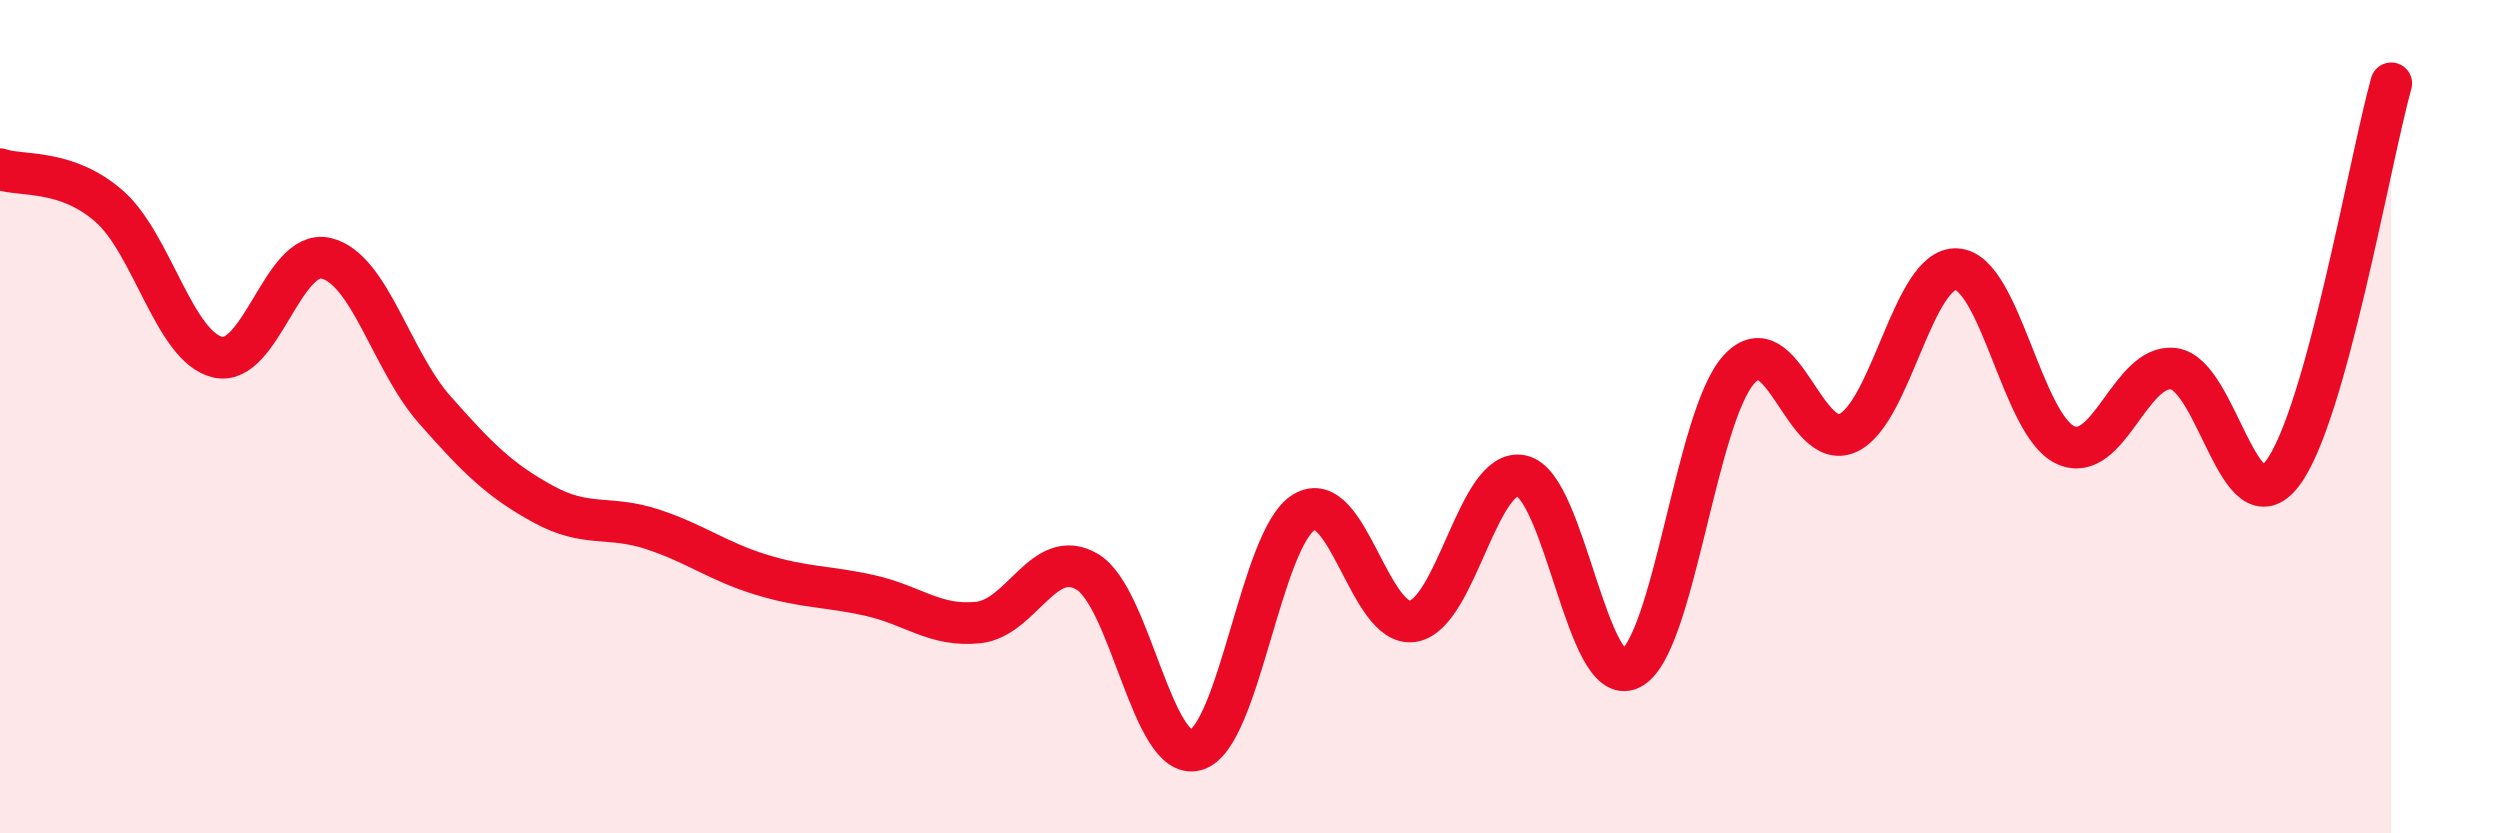
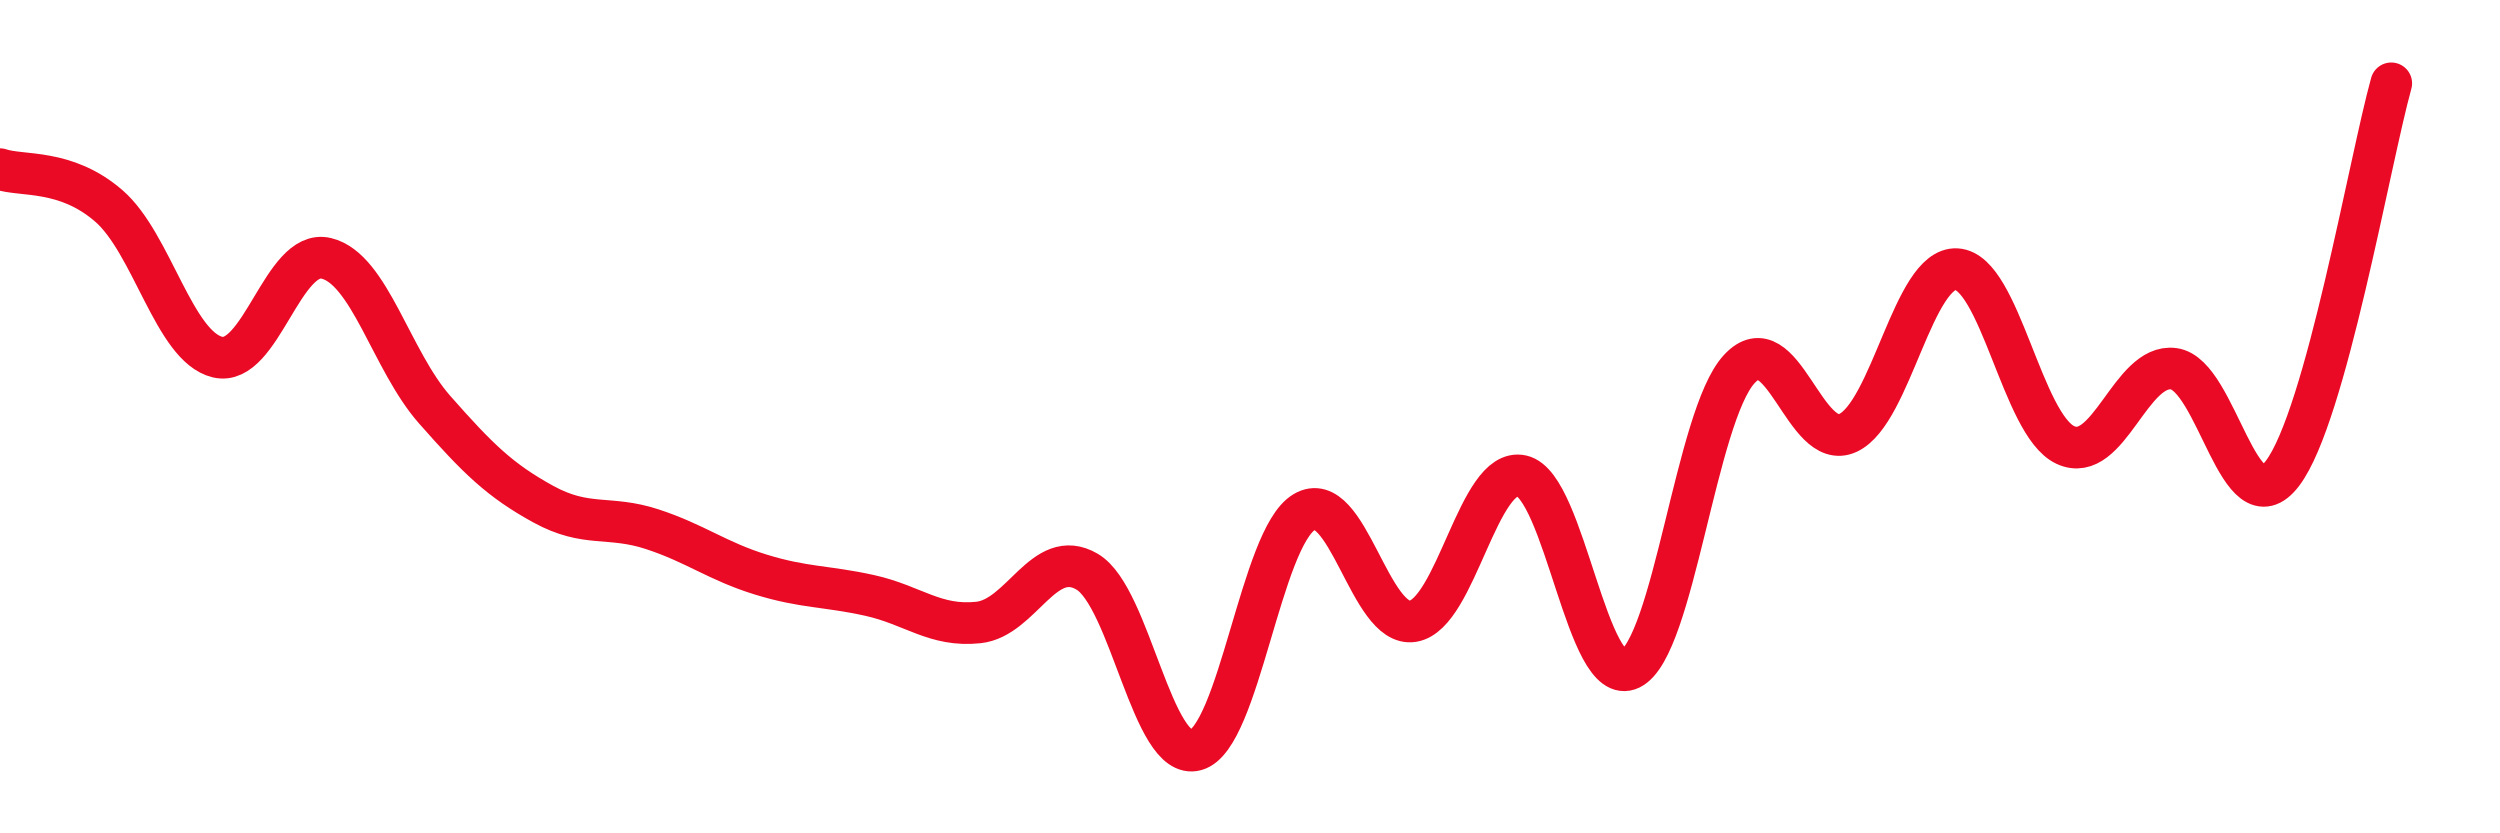
<svg xmlns="http://www.w3.org/2000/svg" width="60" height="20" viewBox="0 0 60 20">
-   <path d="M 0,4.06 C 0.52,4.24 1.57,4.04 2.61,4.94 C 3.65,5.84 4.18,8.32 5.22,8.57 C 6.26,8.82 6.79,5.95 7.83,6.2 C 8.87,6.45 9.39,8.65 10.43,9.83 C 11.47,11.01 12,11.53 13.04,12.1 C 14.08,12.67 14.61,12.36 15.65,12.7 C 16.69,13.04 17.22,13.47 18.26,13.79 C 19.3,14.11 19.83,14.06 20.87,14.29 C 21.91,14.52 22.44,15.05 23.48,14.94 C 24.52,14.83 25.05,13.11 26.09,13.72 C 27.13,14.33 27.66,18.29 28.7,18 C 29.74,17.71 30.26,12.91 31.3,12.29 C 32.34,11.67 32.87,15.08 33.91,14.91 C 34.95,14.74 35.48,11.19 36.52,11.42 C 37.56,11.65 38.09,16.56 39.13,16.05 C 40.17,15.54 40.7,9.99 41.74,8.86 C 42.78,7.73 43.31,10.87 44.35,10.39 C 45.39,9.91 45.92,6.4 46.96,6.46 C 48,6.52 48.53,10.2 49.57,10.68 C 50.61,11.16 51.13,8.71 52.17,8.85 C 53.21,8.99 53.74,12.73 54.78,11.36 C 55.82,9.99 56.87,3.87 57.39,2L57.39 20L0 20Z" fill="#EB0A25" opacity="0.1" stroke-linecap="round" stroke-linejoin="round" />
  <path d="M 0,4.06 C 0.52,4.24 1.57,4.04 2.61,4.94 C 3.65,5.84 4.18,8.32 5.22,8.57 C 6.26,8.82 6.79,5.95 7.83,6.2 C 8.87,6.45 9.39,8.65 10.43,9.83 C 11.47,11.01 12,11.53 13.04,12.1 C 14.08,12.67 14.61,12.36 15.65,12.7 C 16.69,13.04 17.22,13.47 18.26,13.79 C 19.3,14.11 19.83,14.06 20.87,14.29 C 21.91,14.52 22.44,15.05 23.48,14.94 C 24.52,14.83 25.05,13.11 26.09,13.72 C 27.13,14.33 27.66,18.29 28.7,18 C 29.74,17.71 30.26,12.91 31.3,12.29 C 32.34,11.67 32.87,15.08 33.91,14.91 C 34.95,14.74 35.48,11.19 36.52,11.42 C 37.56,11.65 38.09,16.56 39.13,16.05 C 40.17,15.54 40.7,9.99 41.74,8.86 C 42.78,7.73 43.31,10.87 44.35,10.39 C 45.39,9.91 45.92,6.4 46.96,6.46 C 48,6.52 48.53,10.2 49.57,10.68 C 50.61,11.16 51.13,8.71 52.17,8.85 C 53.21,8.99 53.74,12.73 54.78,11.36 C 55.82,9.99 56.87,3.87 57.39,2" stroke="#EB0A25" stroke-width="1" fill="none" stroke-linecap="round" stroke-linejoin="round" />
</svg>